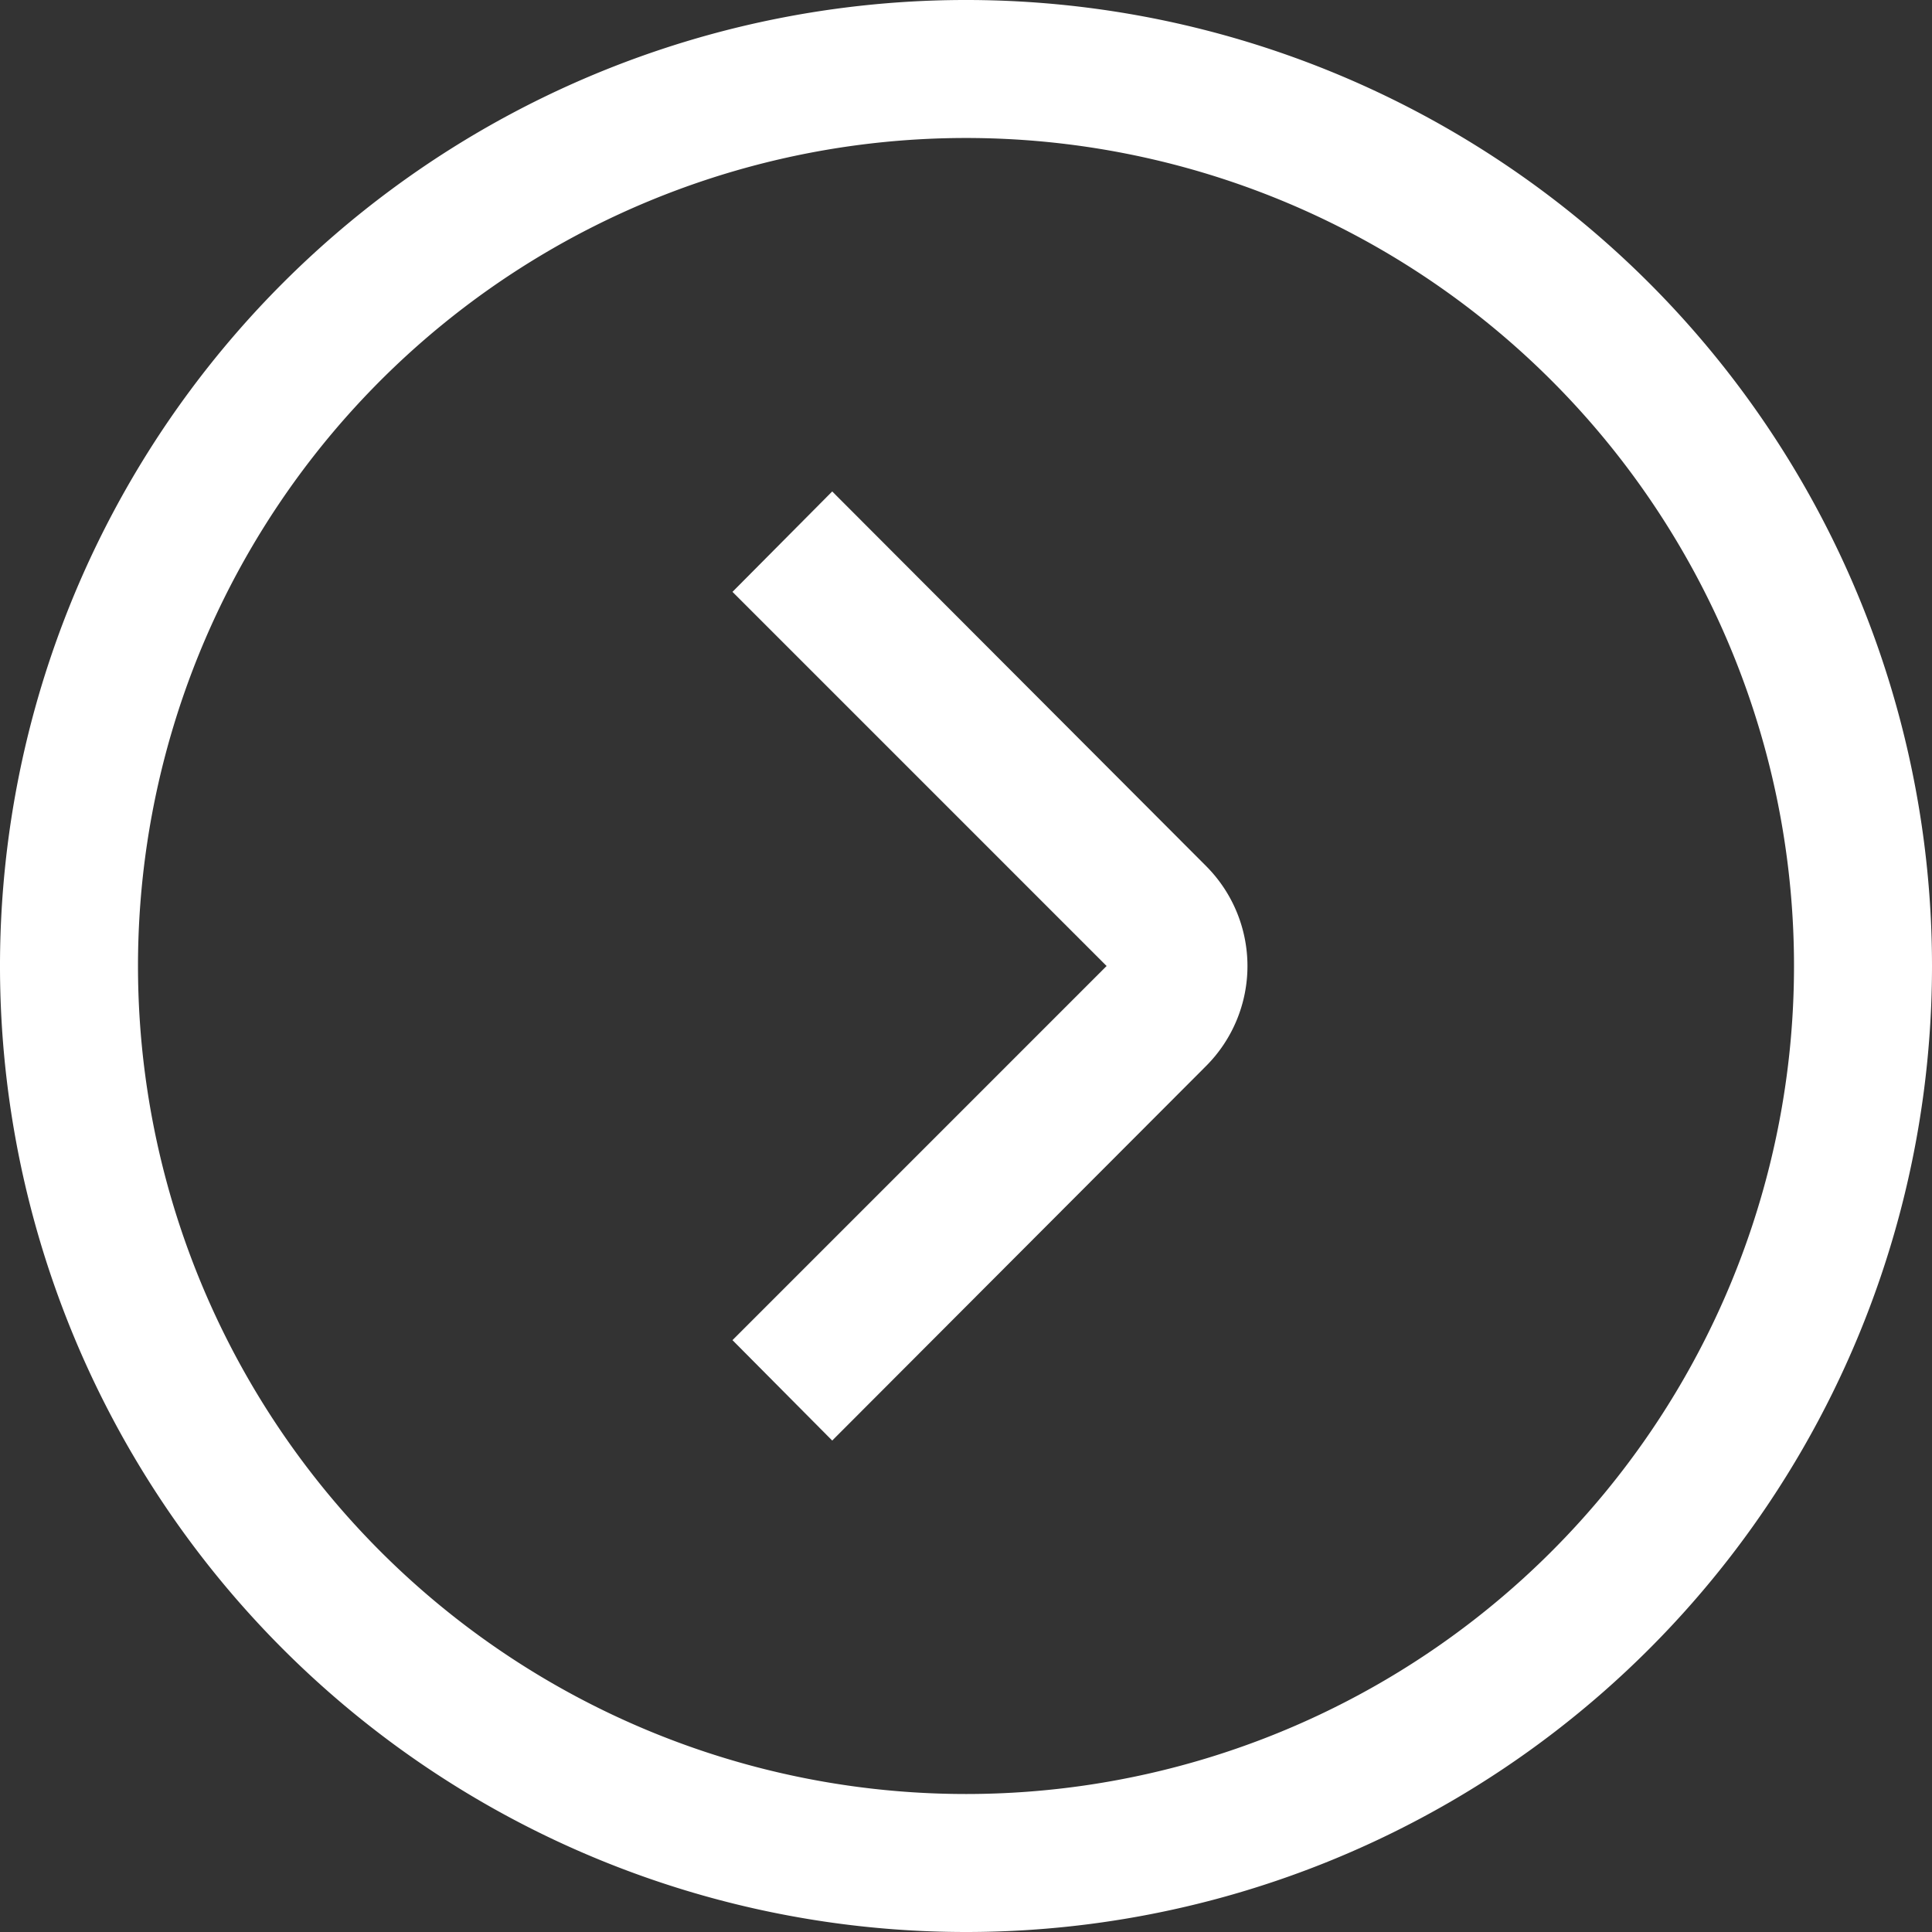
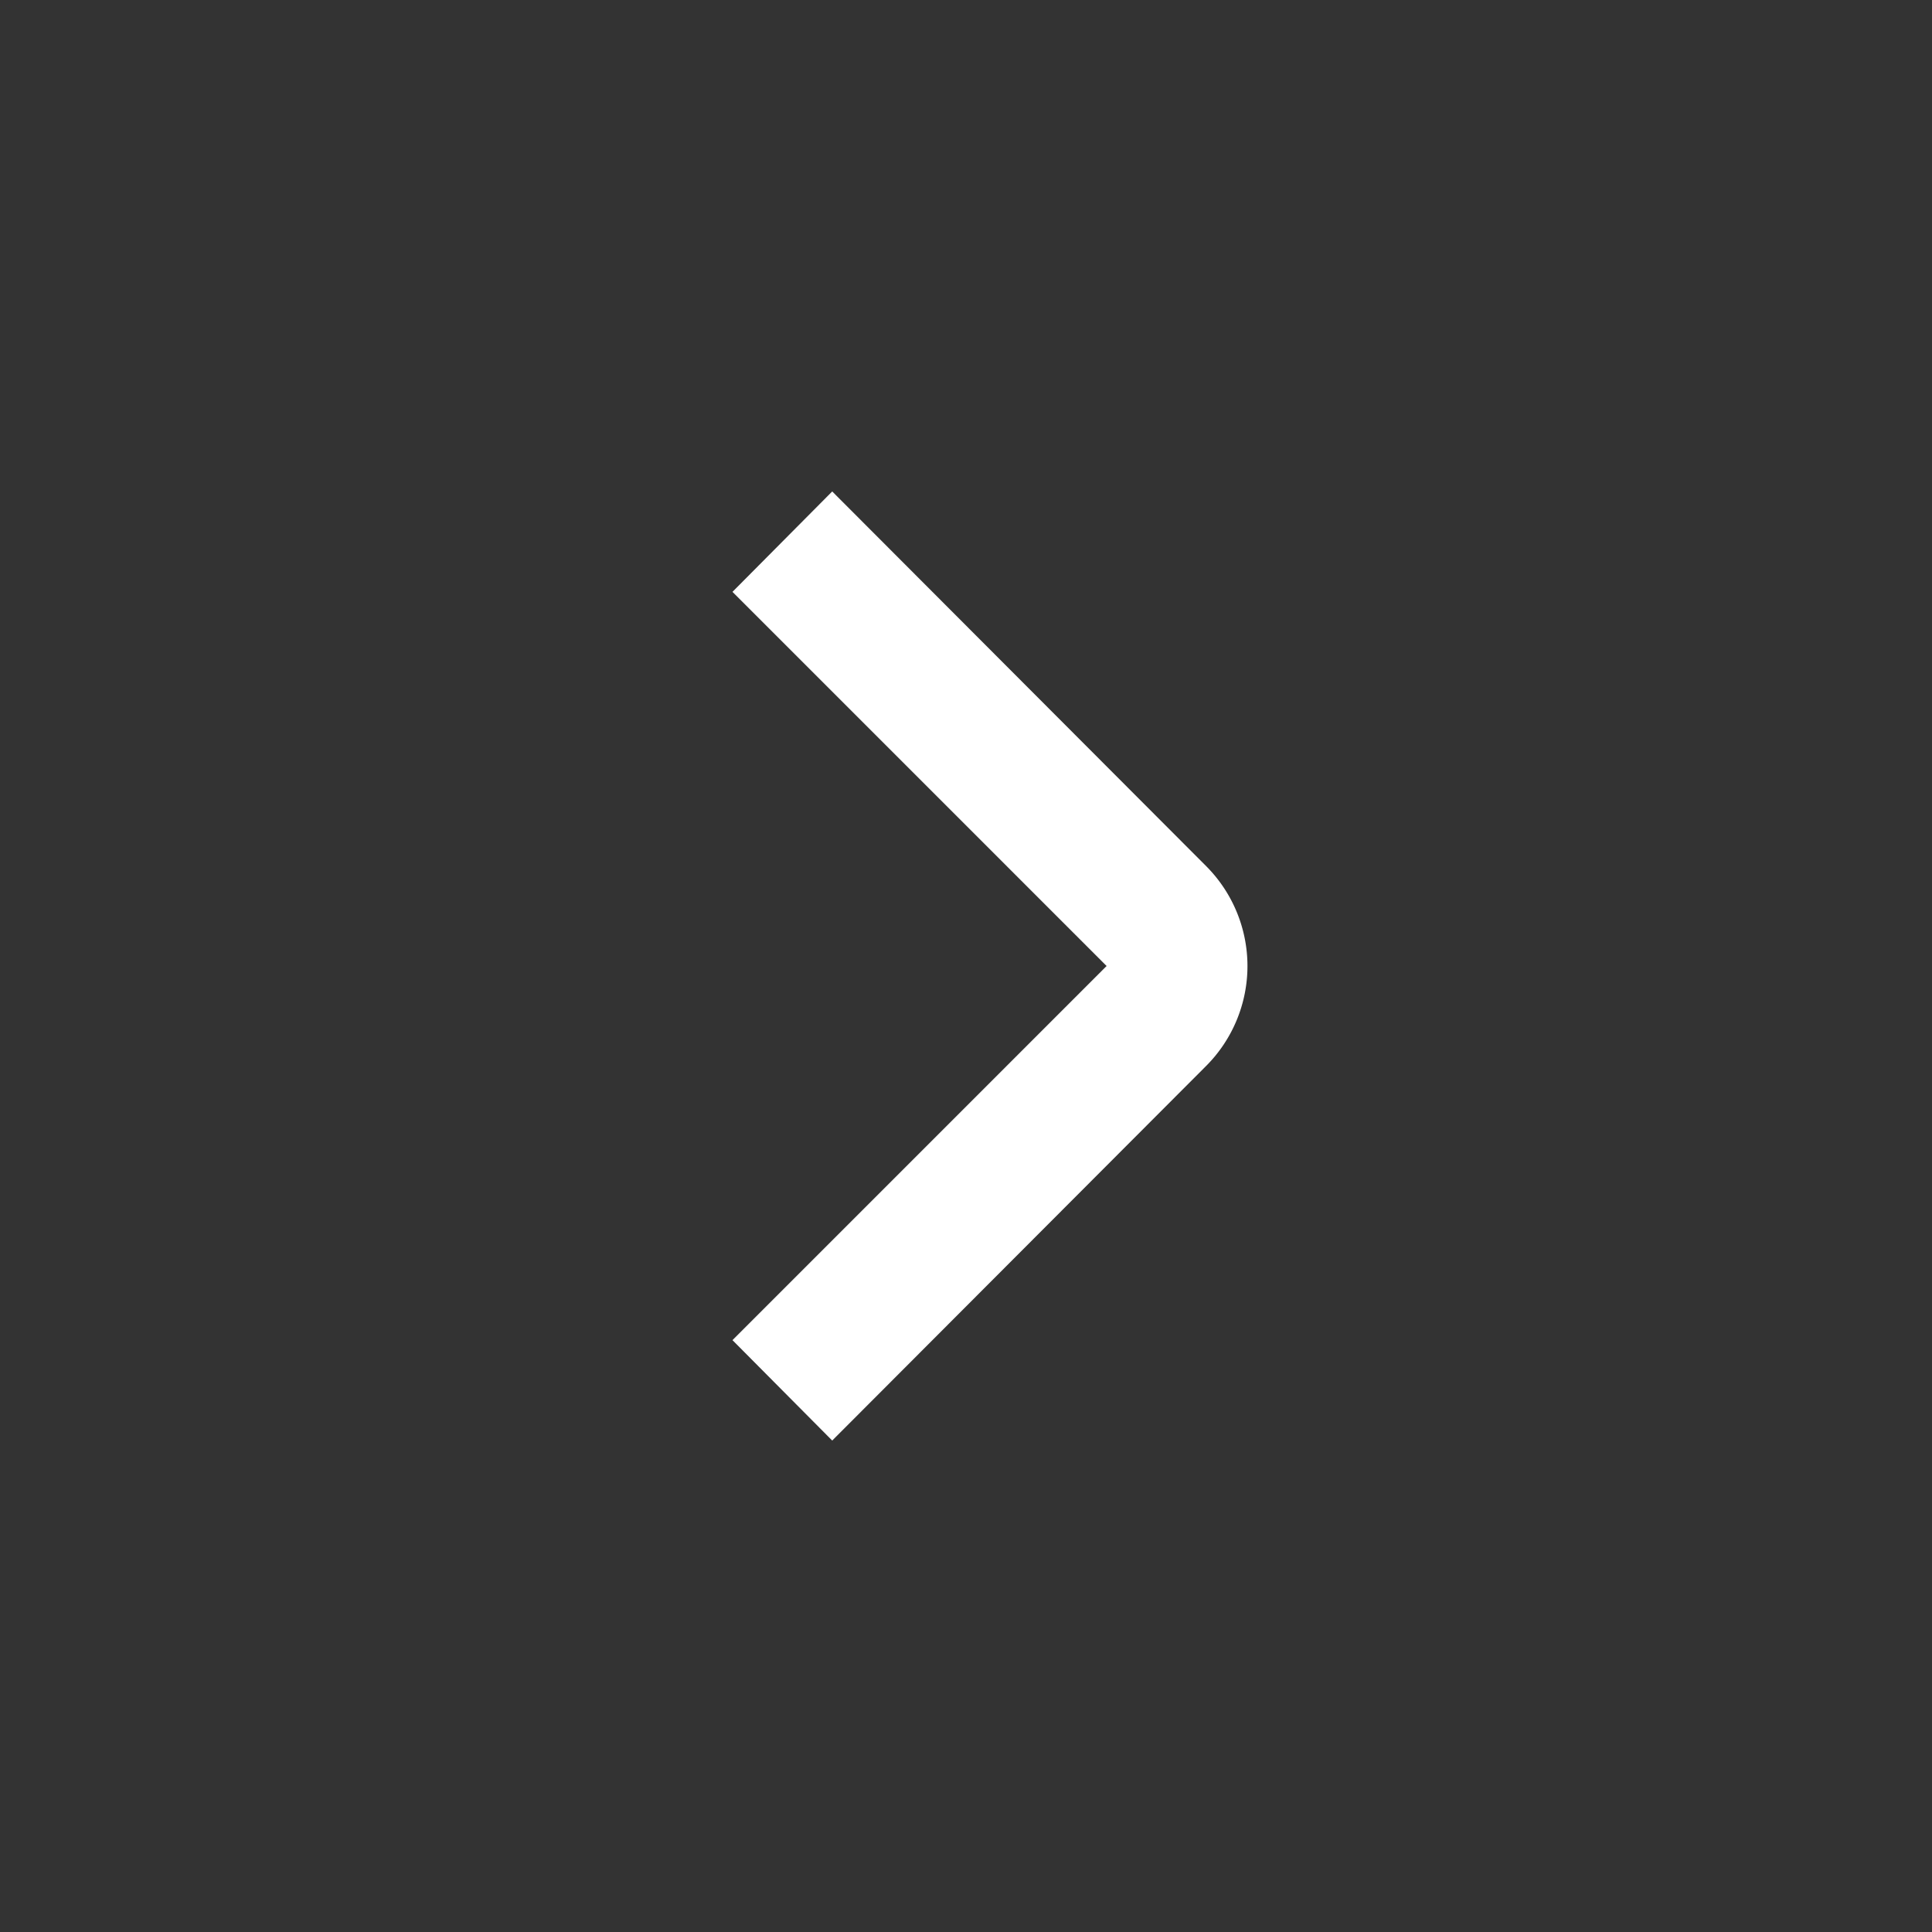
<svg xmlns="http://www.w3.org/2000/svg" width="40" height="40" viewBox="0 0 40 40">
  <rect x="0" y="0" width="40" height="40" fill="#333333" stroke="none" />
  <g id="blue-arrow-right" transform="translate(42 -2) rotate(90)">
-     <path id="Path_14" data-name="Path 14" d="M22,2A20,20,0,1,0,42,22,20,20,0,0,0,22,2Zm0,37.143A17.143,17.143,0,1,1,39.143,22,17.143,17.143,0,0,1,22,39.143Z" transform="translate(0 0)" fill="#fff" />
    <path id="Path_15" data-name="Path 15" d="M17.051,12.86,9.29,20.606l2.079,2.065,7.746-7.746,7.746,7.746,2.079-2.065L21.18,12.86A2.929,2.929,0,0,0,17.051,12.86Z" transform="translate(2.885 4.164)" fill="#fff" />
  </g>
</svg>